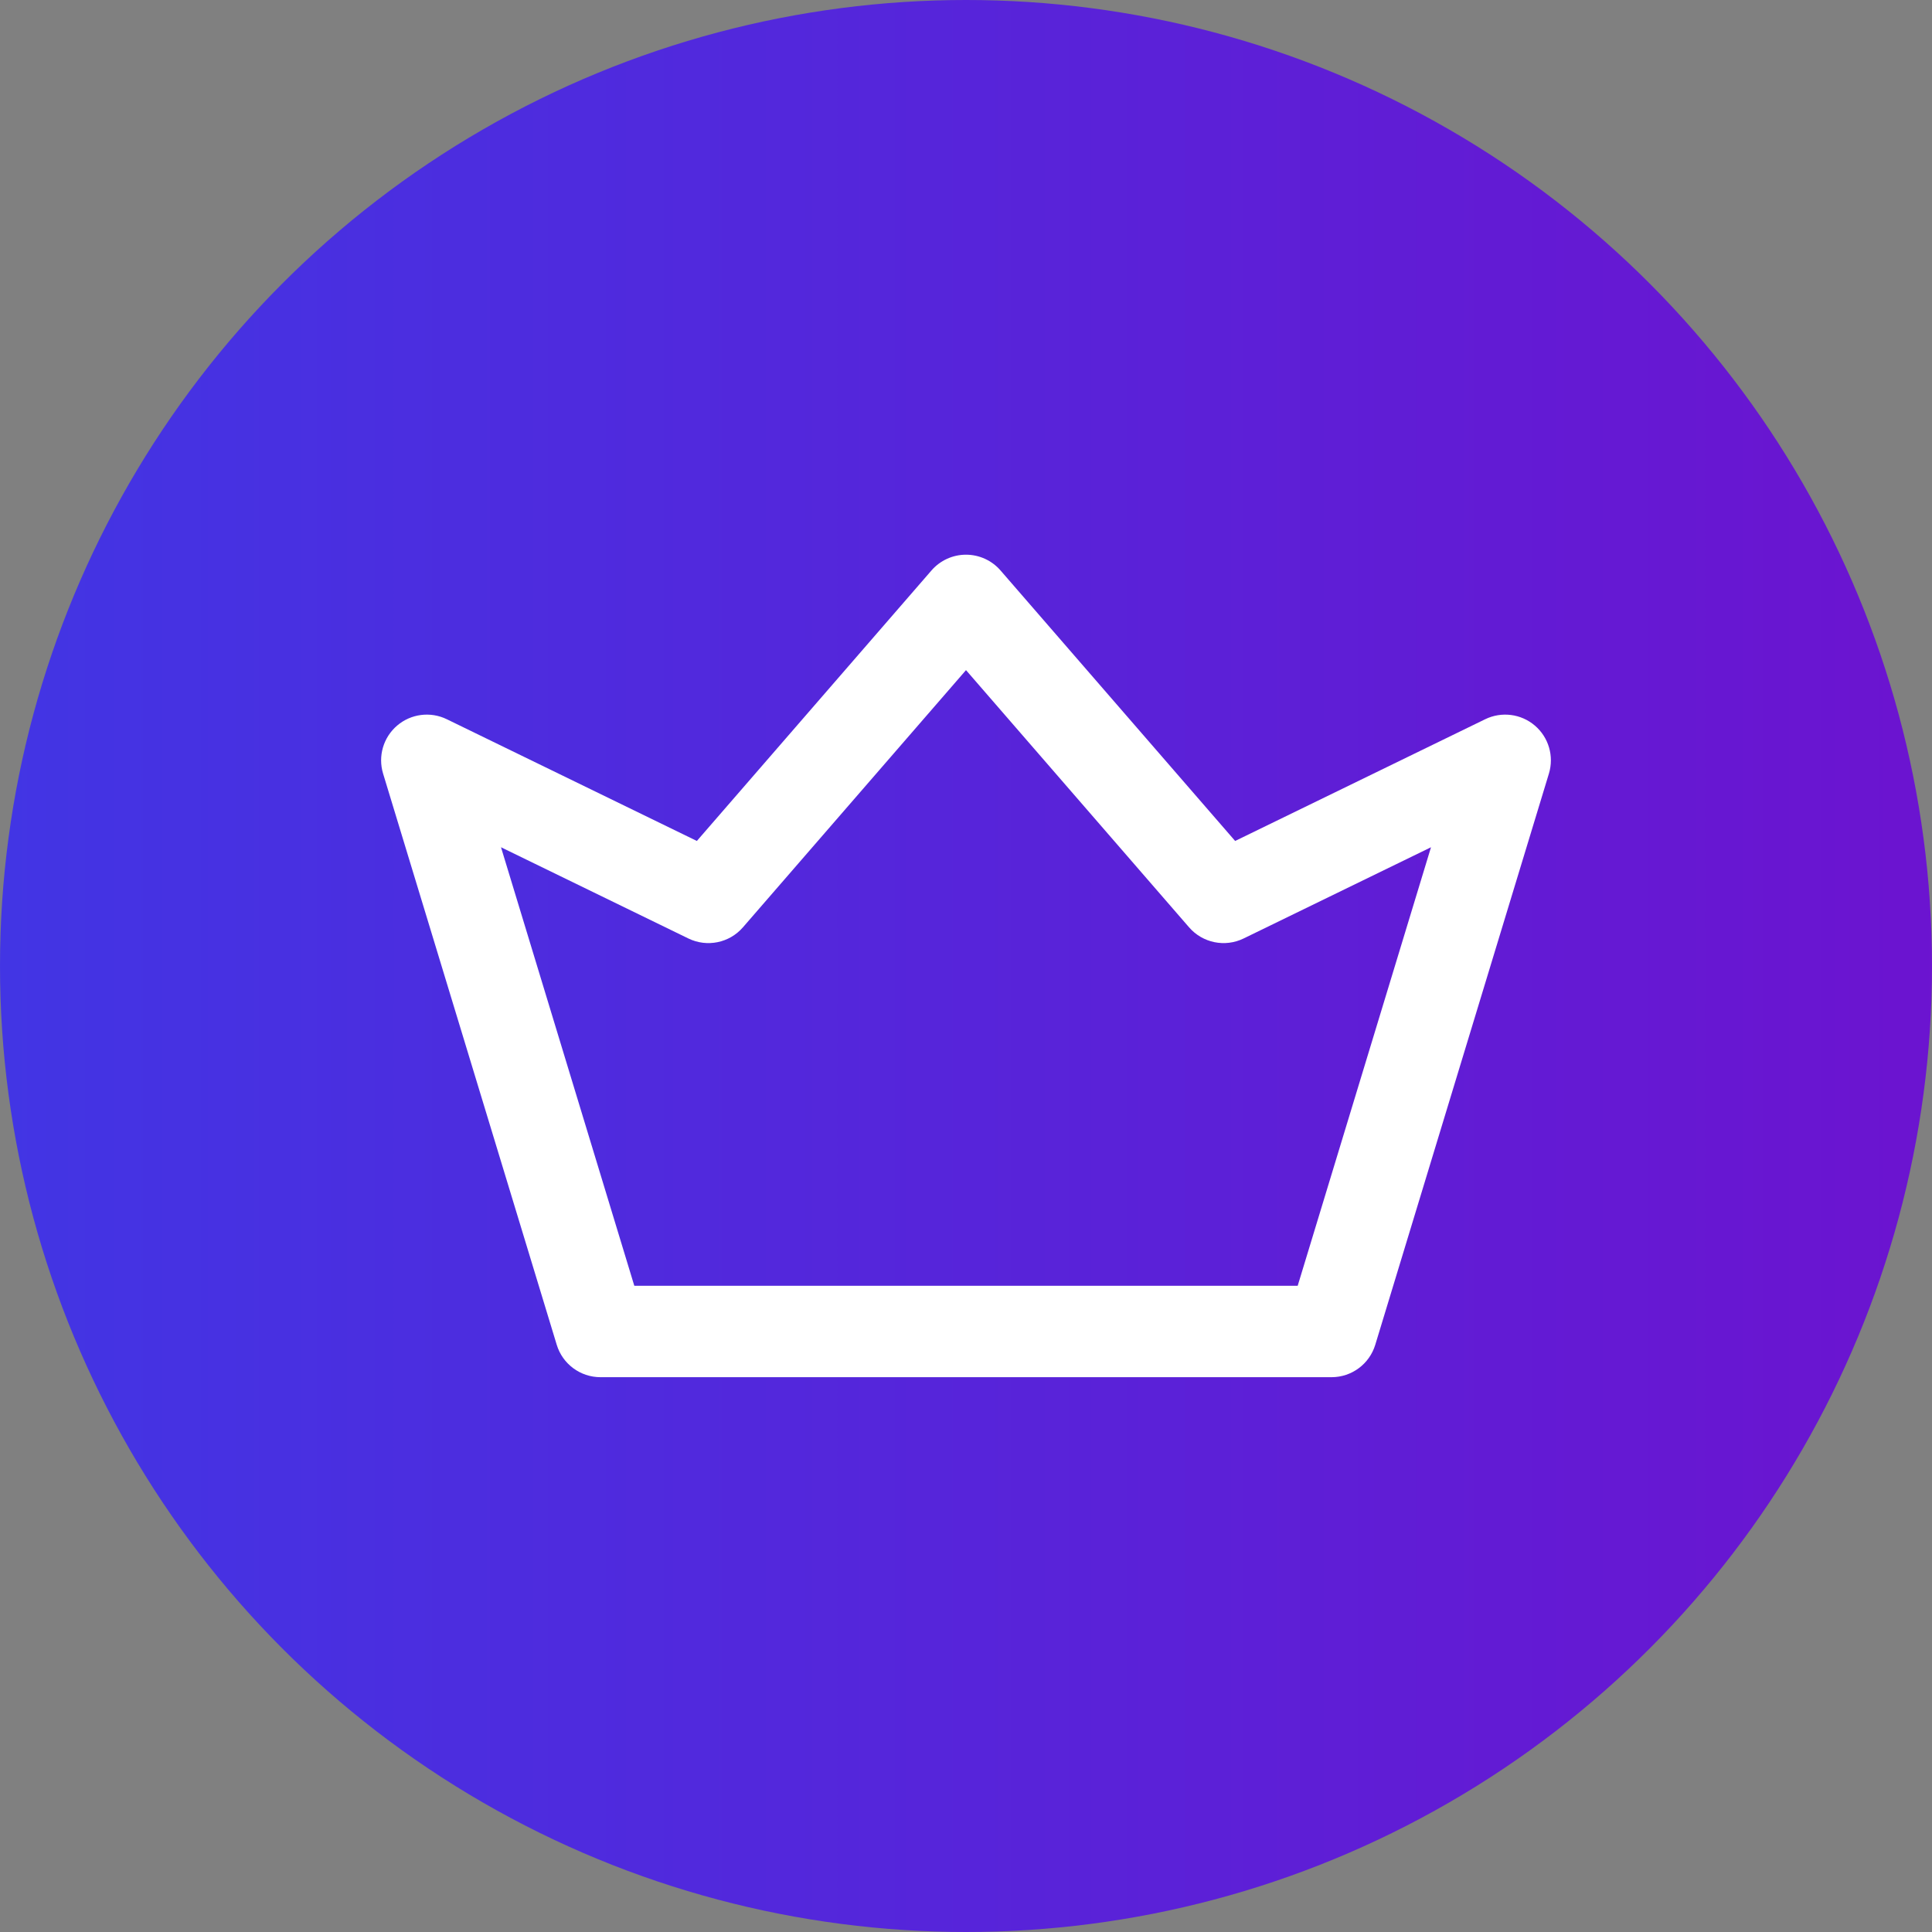
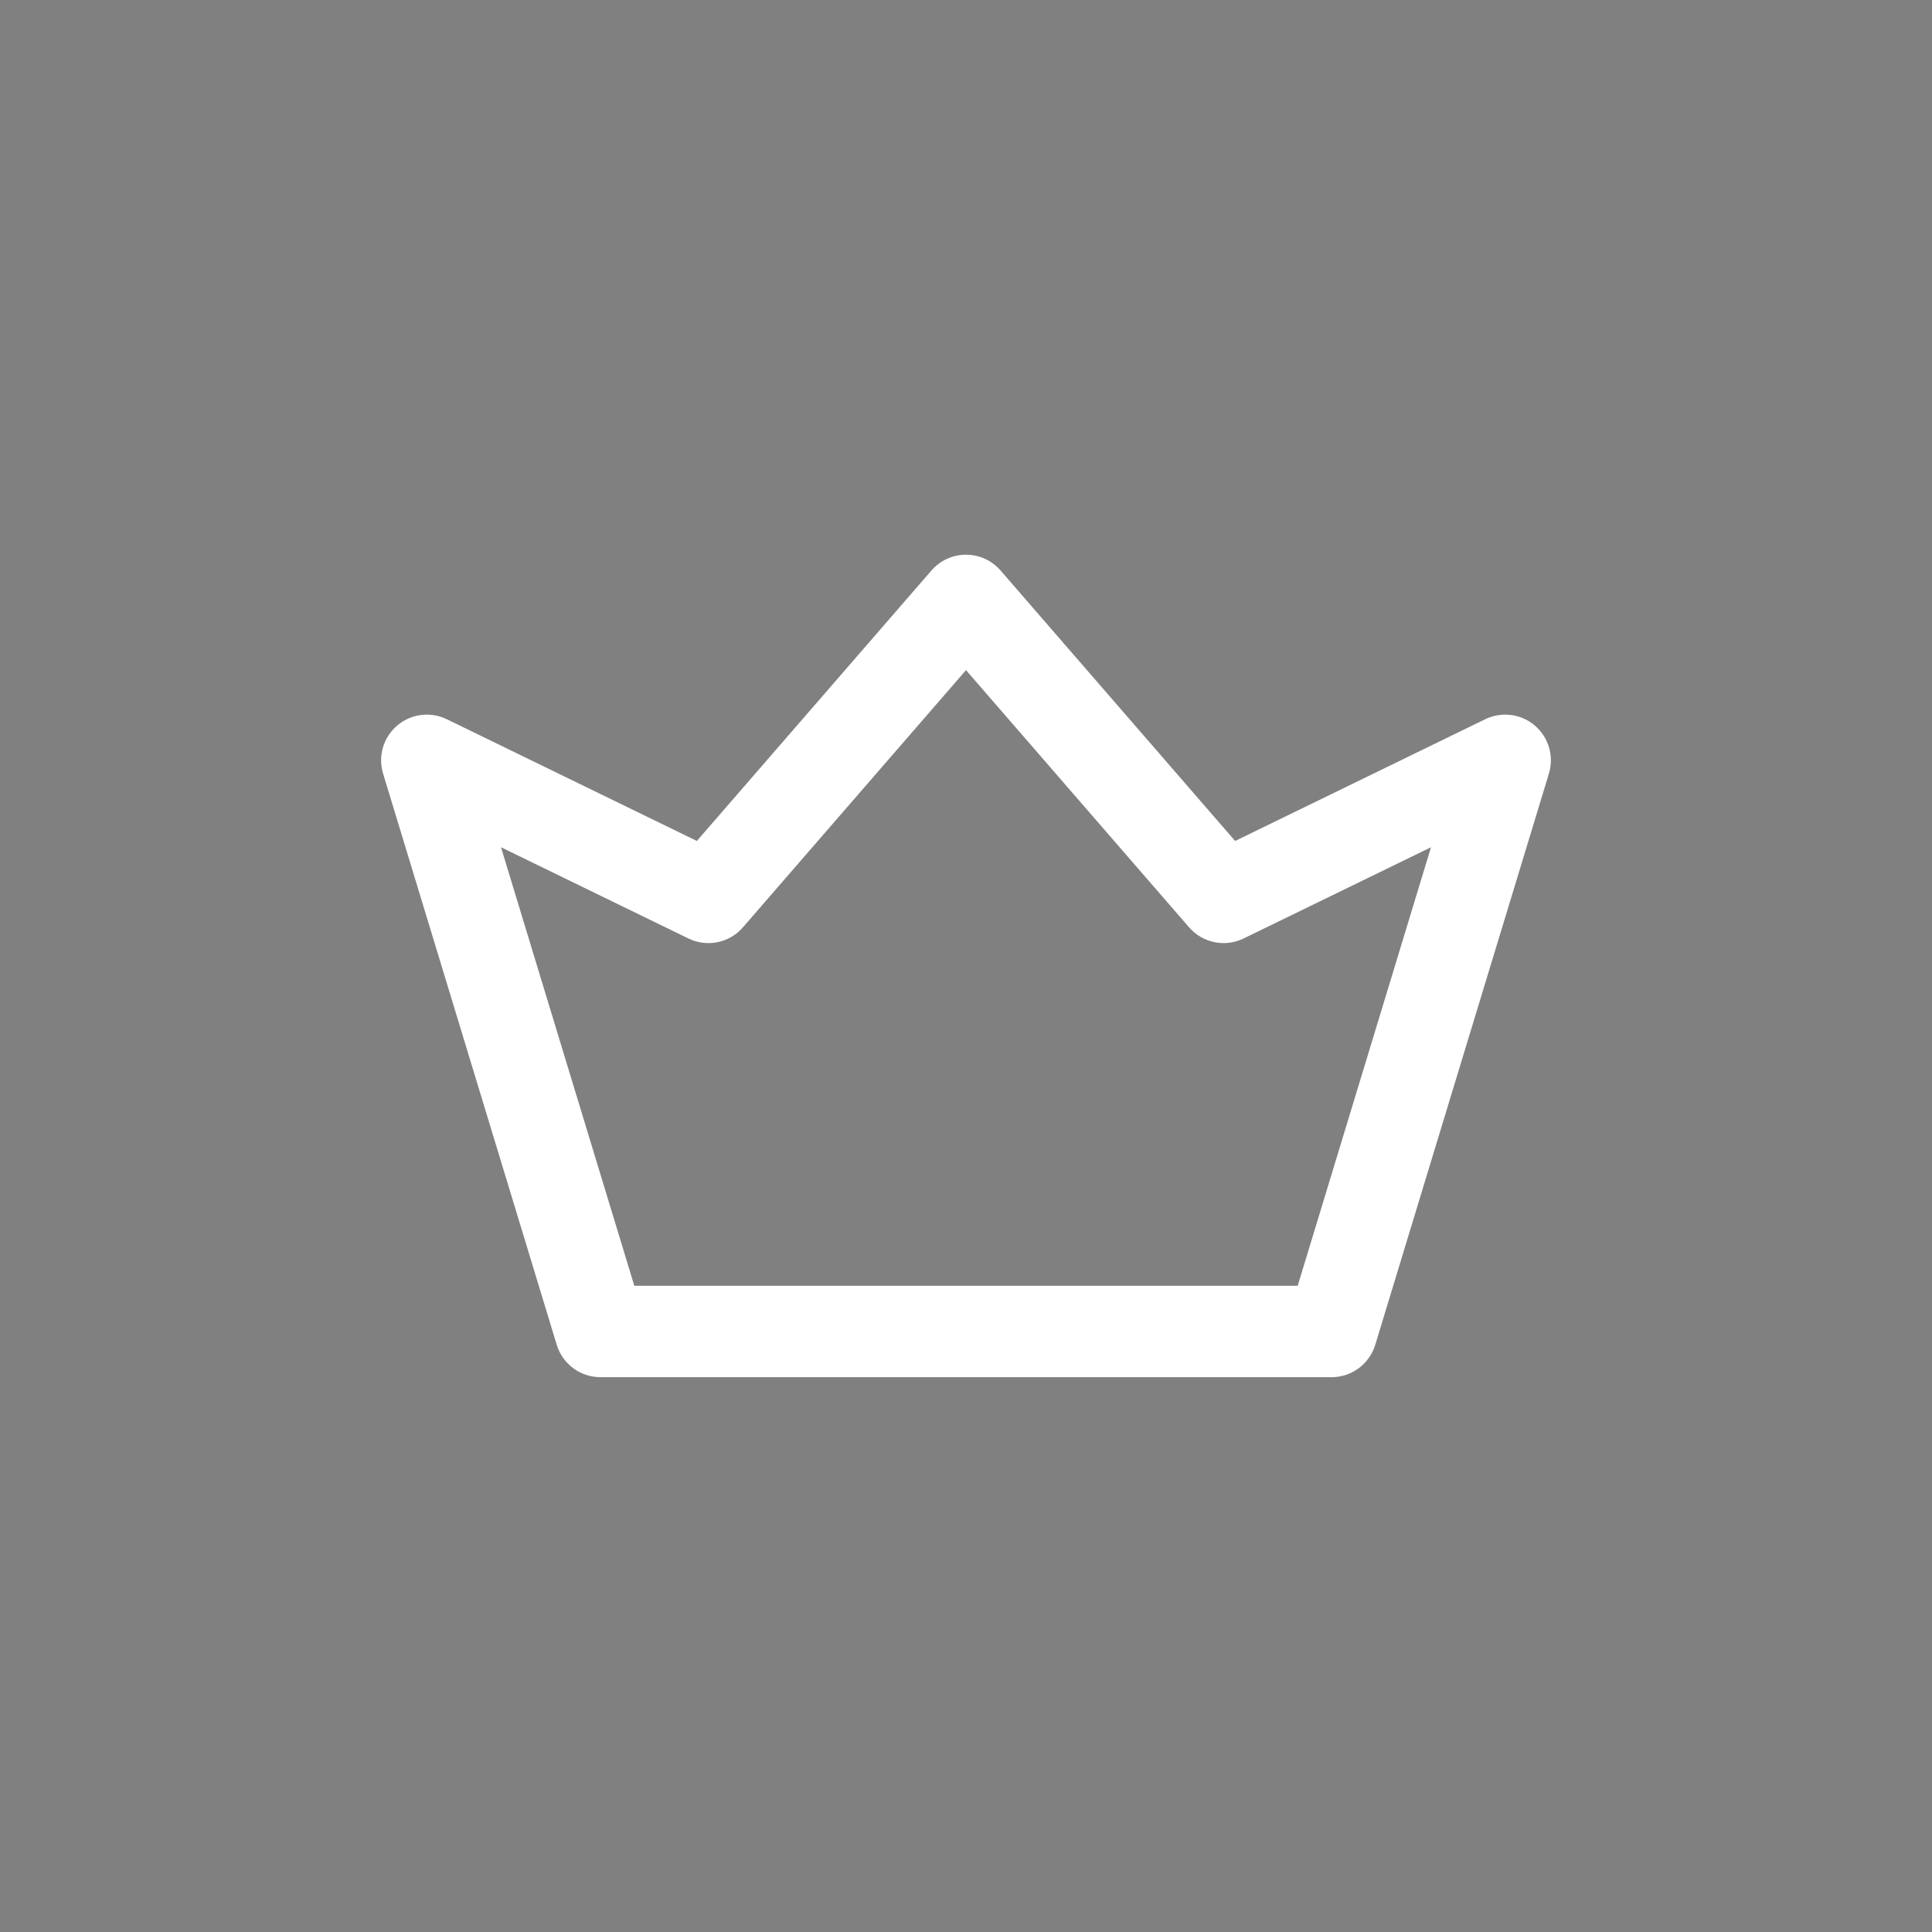
<svg xmlns="http://www.w3.org/2000/svg" width="512" height="512" viewBox="0 0 512 512" fill="none">
  <rect x="0" y="0" width="512" height="512" fill="#808080" stroke="none" />
-   <circle cx="256" cy="256" r="256" fill="url(#paint0_linear_1018_1458)" />
  <path d="M406.75 192.281C403.088 189.155 397.921 188.496 393.59 190.605L327.325 222.864L265.148 151.175C262.849 148.523 259.511 147 256 147C252.49 147 249.152 148.523 246.852 151.175L184.675 222.863L118.41 190.604C114.079 188.496 108.912 189.155 105.249 192.281C101.586 195.407 100.123 200.407 101.524 205.014L147.539 356.381C149.09 361.482 153.794 364.969 159.125 364.969H352.875C358.206 364.969 362.91 361.482 364.46 356.382L410.476 205.015C411.877 200.407 410.414 195.407 406.75 192.281ZM343.899 340.75H168.1L132.77 224.531L182.432 248.708C187.363 251.109 193.288 249.896 196.88 245.755L256 177.591L315.121 245.755C318.712 249.897 324.639 251.108 329.568 248.708L379.23 224.531L343.899 340.75Z" fill="white" />
  <defs>
    <linearGradient id="paint0_linear_1018_1458" x1="-0.444" y1="306" x2="628.222" y2="306" gradientUnits="userSpaceOnUse">
      <stop stop-color="#4235E4" />
      <stop offset="1" stop-color="#750CCB" />
    </linearGradient>
  </defs>
</svg>